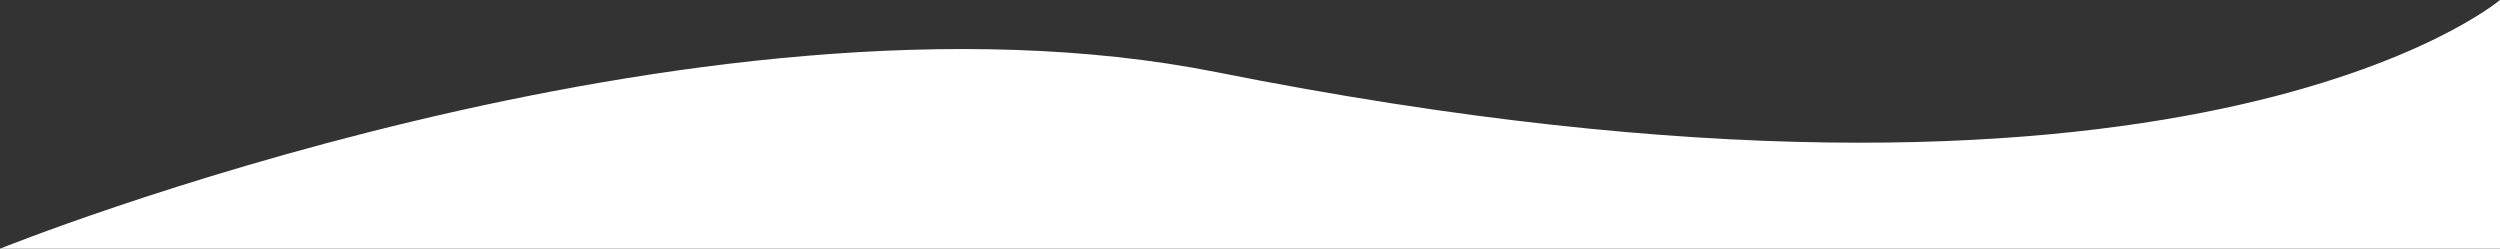
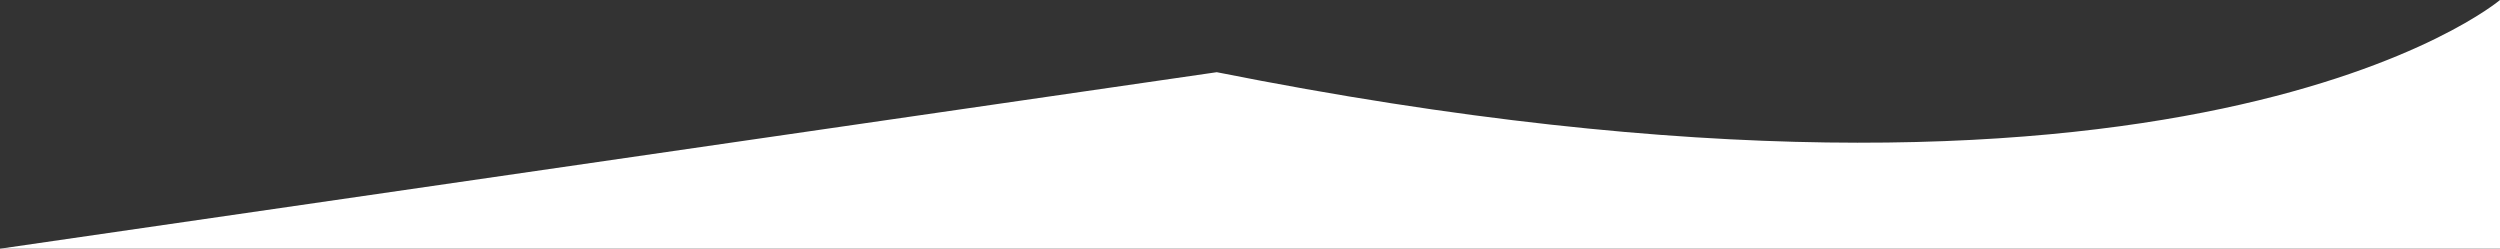
<svg xmlns="http://www.w3.org/2000/svg" viewBox="0 0 1920 191">
  <rect x="0" y="0" width="1920" height="191" fill="#333333" stroke="none" />
  <g id="Layer_2" data-name="Layer 2">
    <g id="Layer_1-2" data-name="Layer 1">
-       <path id="Subtraction_22" data-name="Subtraction 22" class="cls-1" d="M934.47,55.45C1679.78,203.93,1920,0,1920,0V191H0S533.17-24.49,934.47,55.45Z" fill="#fff" />
+       <path id="Subtraction_22" data-name="Subtraction 22" class="cls-1" d="M934.47,55.45C1679.78,203.93,1920,0,1920,0V191H0Z" fill="#fff" />
    </g>
  </g>
</svg>